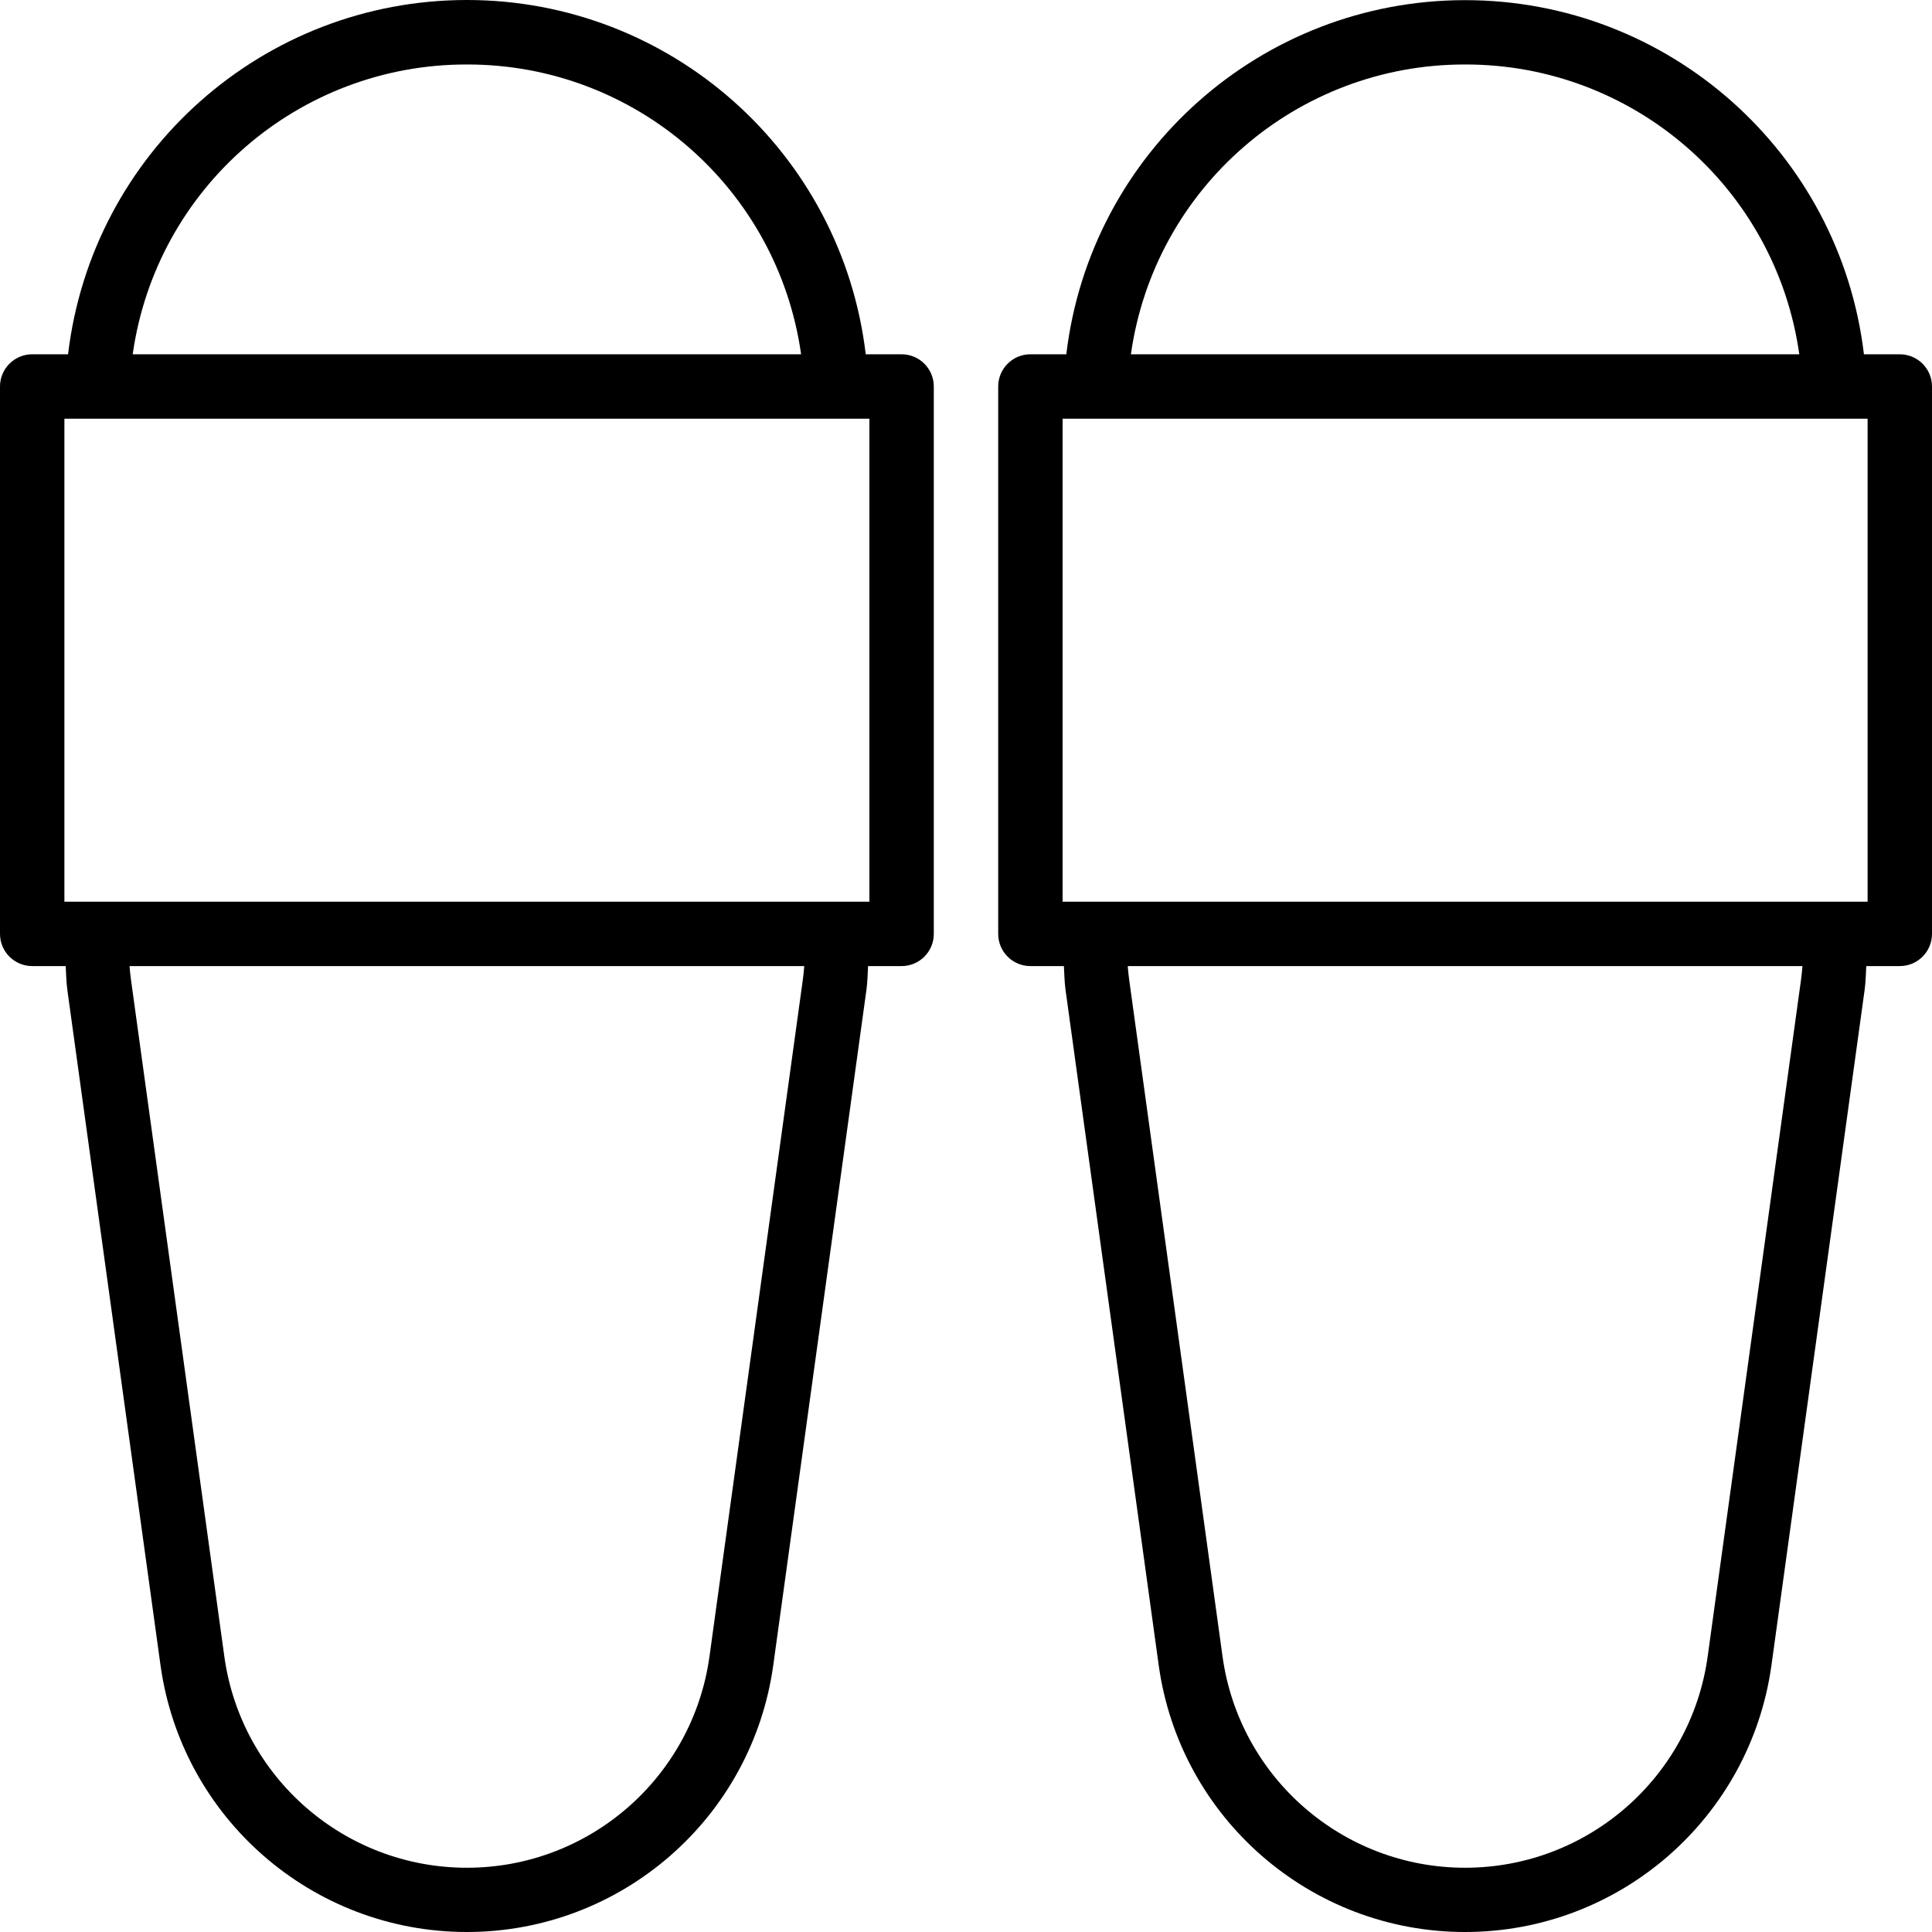
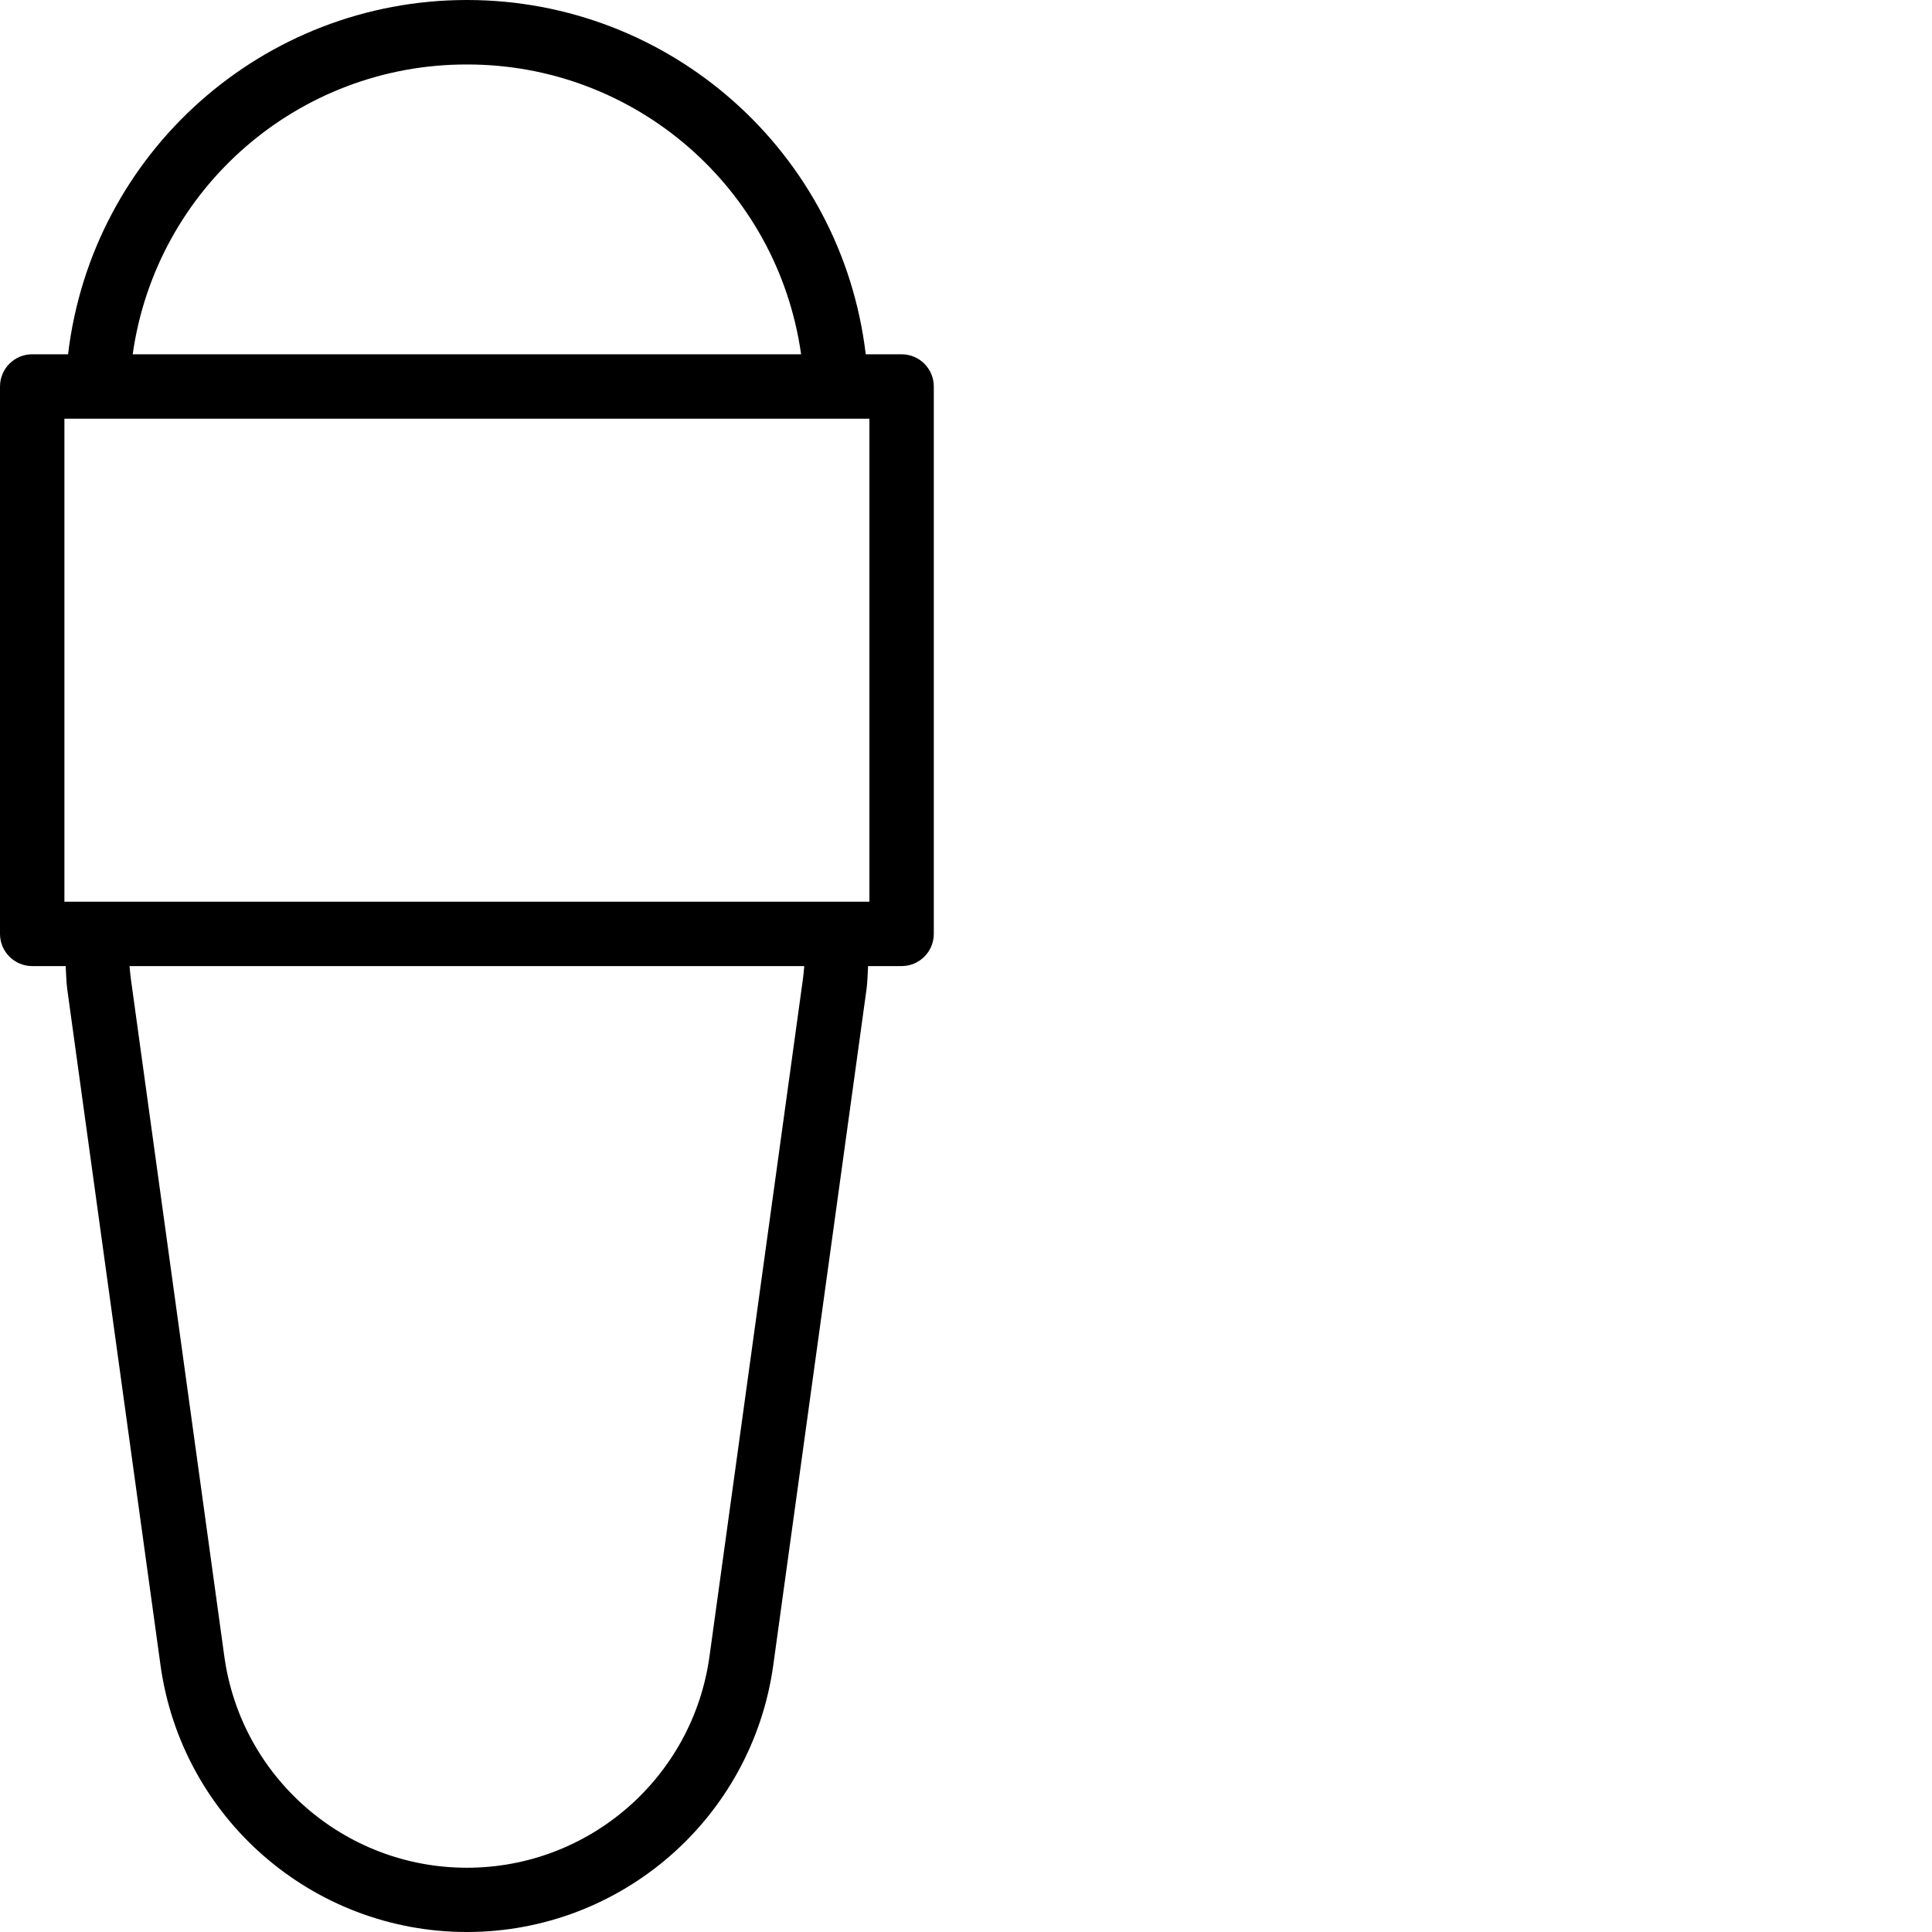
<svg xmlns="http://www.w3.org/2000/svg" height="480pt" viewBox="0 0 480 480" width="480pt">
  <path d="m224 88.02h-8.91c-5.965-50.207-48.531-88.02-99.09-88.02s-93.125 37.812-99.09 88.02h-8.91c-4.418 0-8 3.582-8 8v136c0 4.418 3.582 8 8 8h8.32c.121 1.926.137 3.871.391 5.777l23.16 167.879c5.258 38.012 37.75 66.324 76.125 66.324s70.867-28.312 76.125-66.324l23.16-167.879c.262-1.906.27-3.844.391-5.777h8.328c4.418 0 8-3.582 8-8v-136c0-4.418-3.582-8-8-8zm-108-72c41.762-.07 77.188 30.648 83.031 72h-166.062c5.844-41.352 41.27-72.07 83.031-72zm83.434 227.582-23.16 167.891c-4.145 30.109-29.879 52.543-60.273 52.543s-56.129-22.434-60.273-52.543l-23.16-167.891c-.164-1.188-.293-2.383-.383-3.582h167.633c-.098 1.203-.223 2.398-.383 3.582zm16.566-19.582h-200v-120h200zm0 0" />
-   <path d="m472 88.02h-8.91c-5.977-50.191-48.539-87.984-99.086-87.984s-93.105 37.793-99.082 87.984h-8.922c-4.418 0-8 3.582-8 8v136c0 4.418 3.582 8 8 8h8.32c.121 1.926.137 3.871.391 5.777l23.16 167.879c5.258 38.012 37.75 66.324 76.125 66.324s70.867-28.312 76.125-66.324l23.16-167.879c.262-1.906.27-3.844.391-5.777h8.328c4.418 0 8-3.582 8-8v-136c0-4.418-3.582-8-8-8zm-108-72c41.762-.07 77.188 30.648 83.031 72h-166.062c5.844-41.352 41.27-72.07 83.031-72zm83.434 227.582-23.16 167.891c-4.145 30.109-29.879 52.543-60.273 52.543s-56.129-22.434-60.273-52.543l-23.16-167.891c-.164-1.188-.293-2.383-.383-3.582h167.633c-.098 1.203-.223 2.398-.383 3.582zm16.566-19.582h-200v-120h200zm0 0" />
</svg>